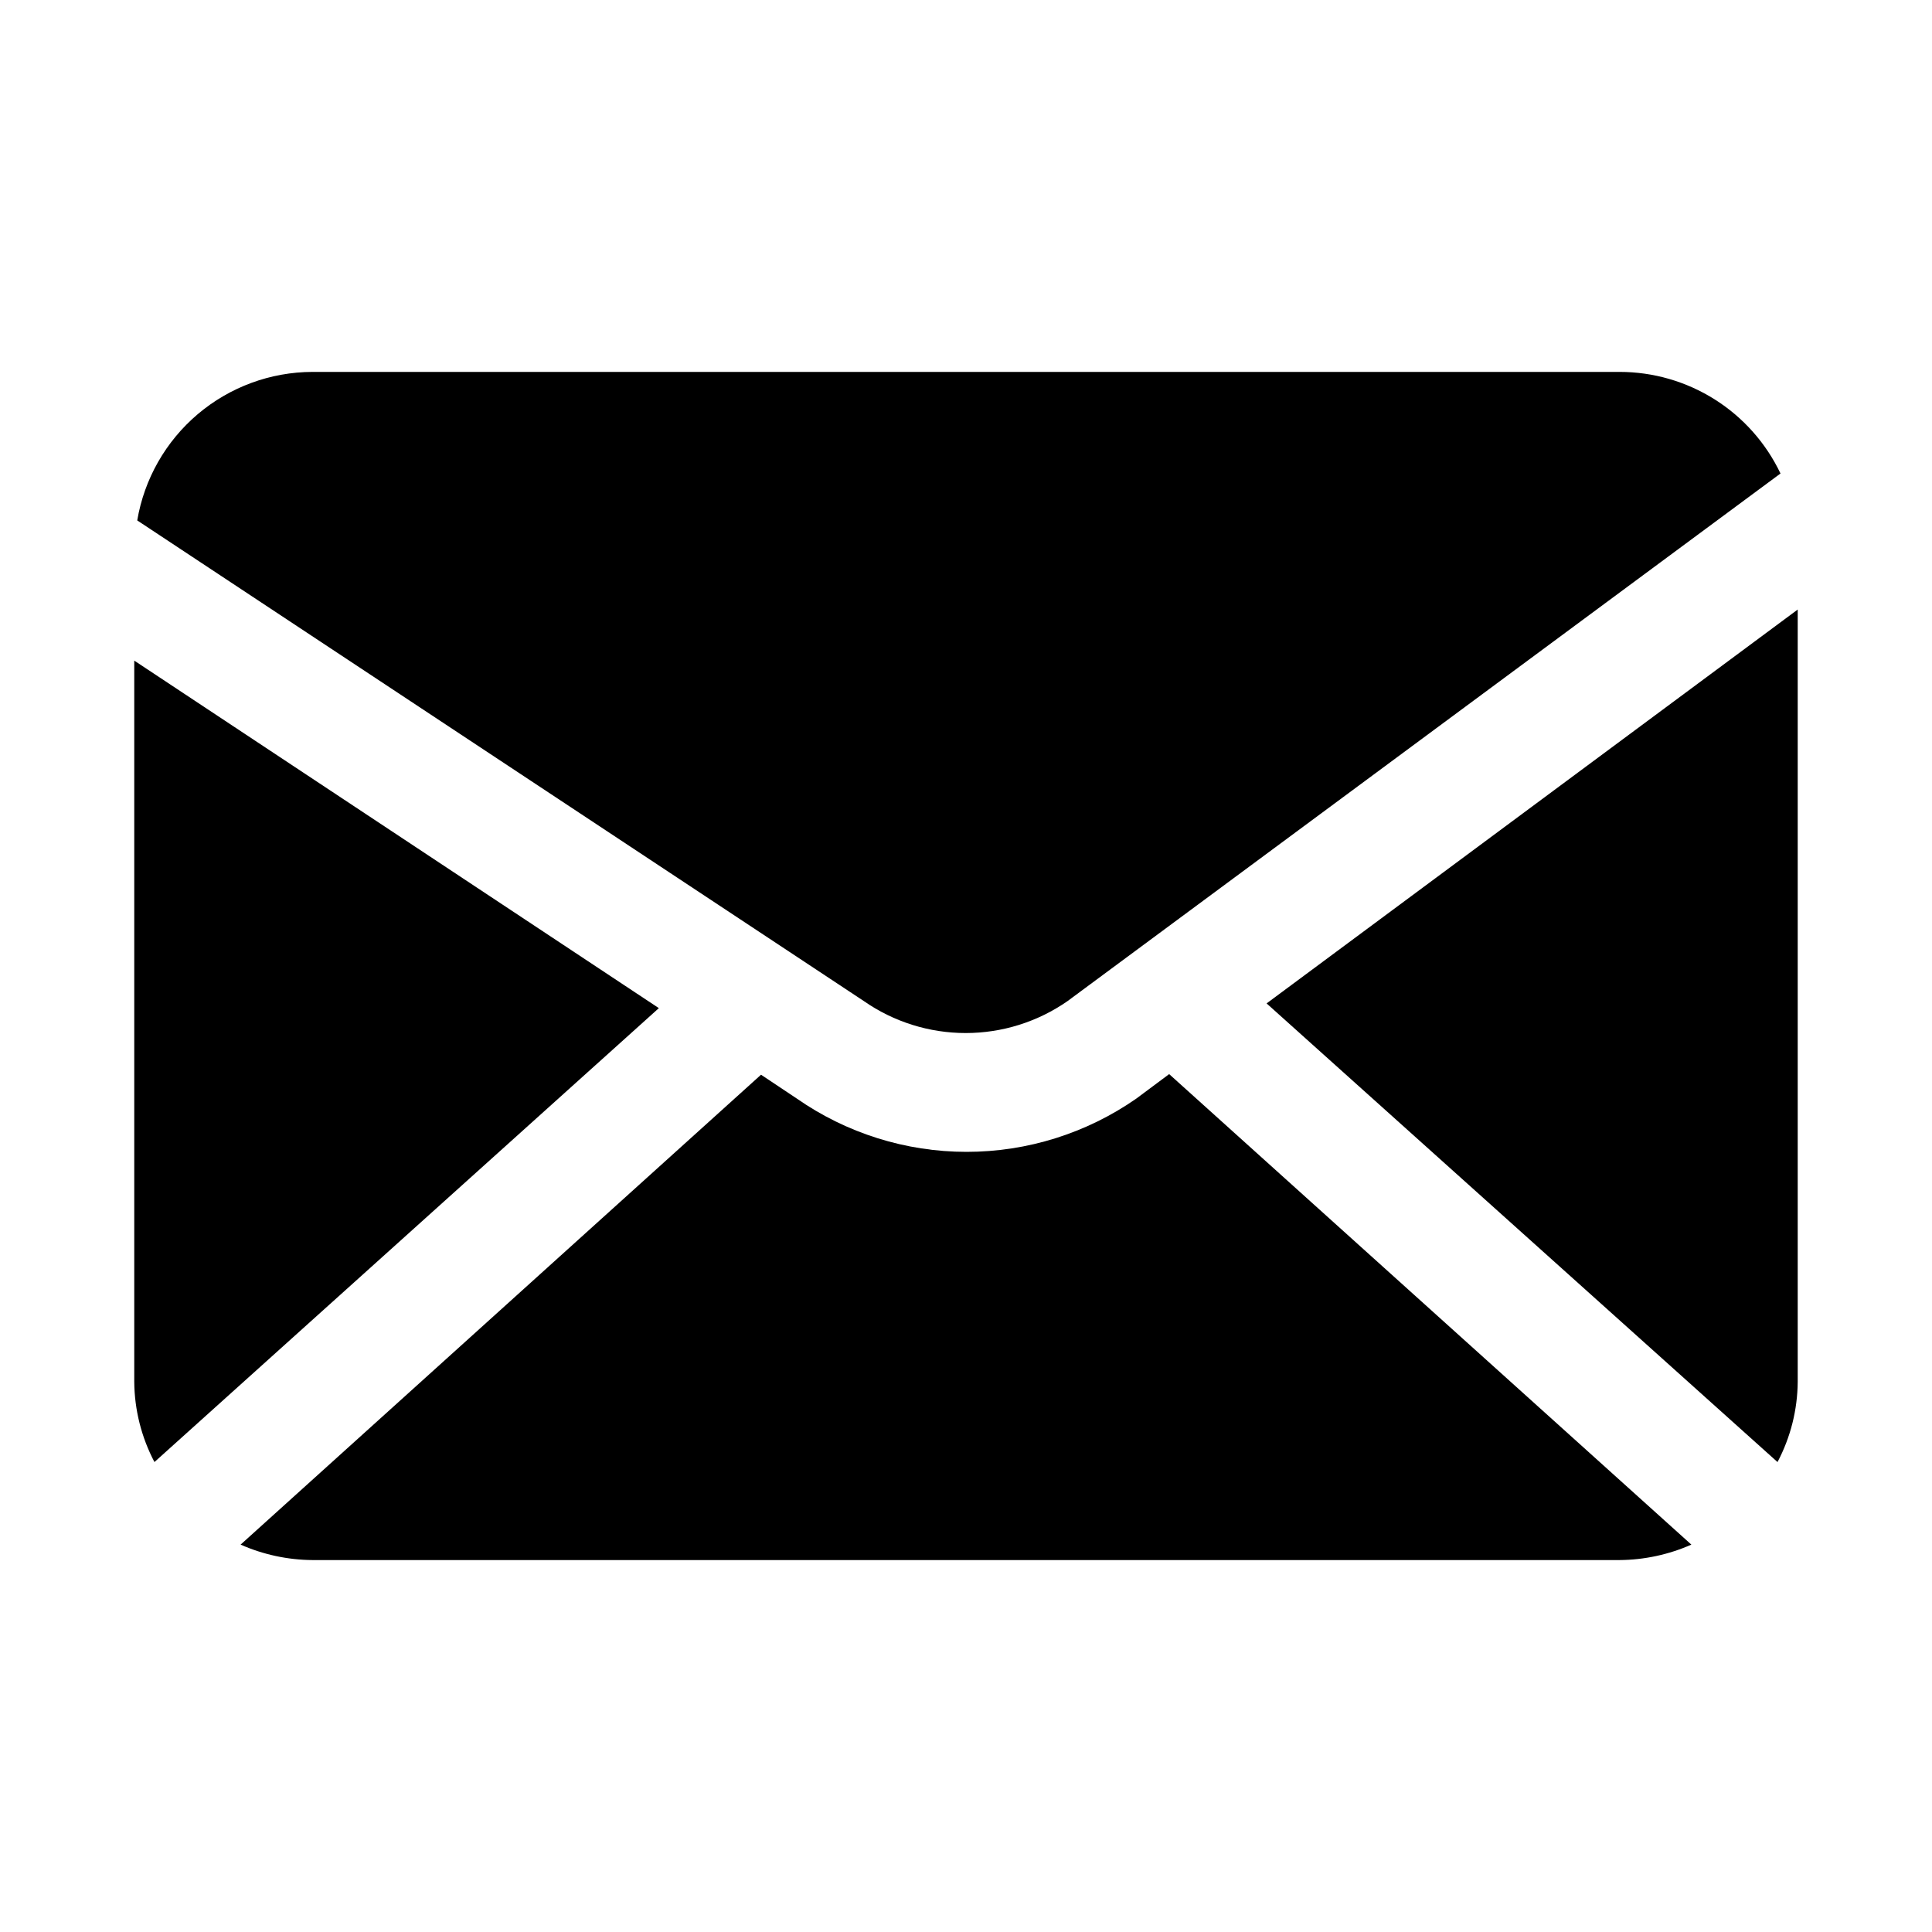
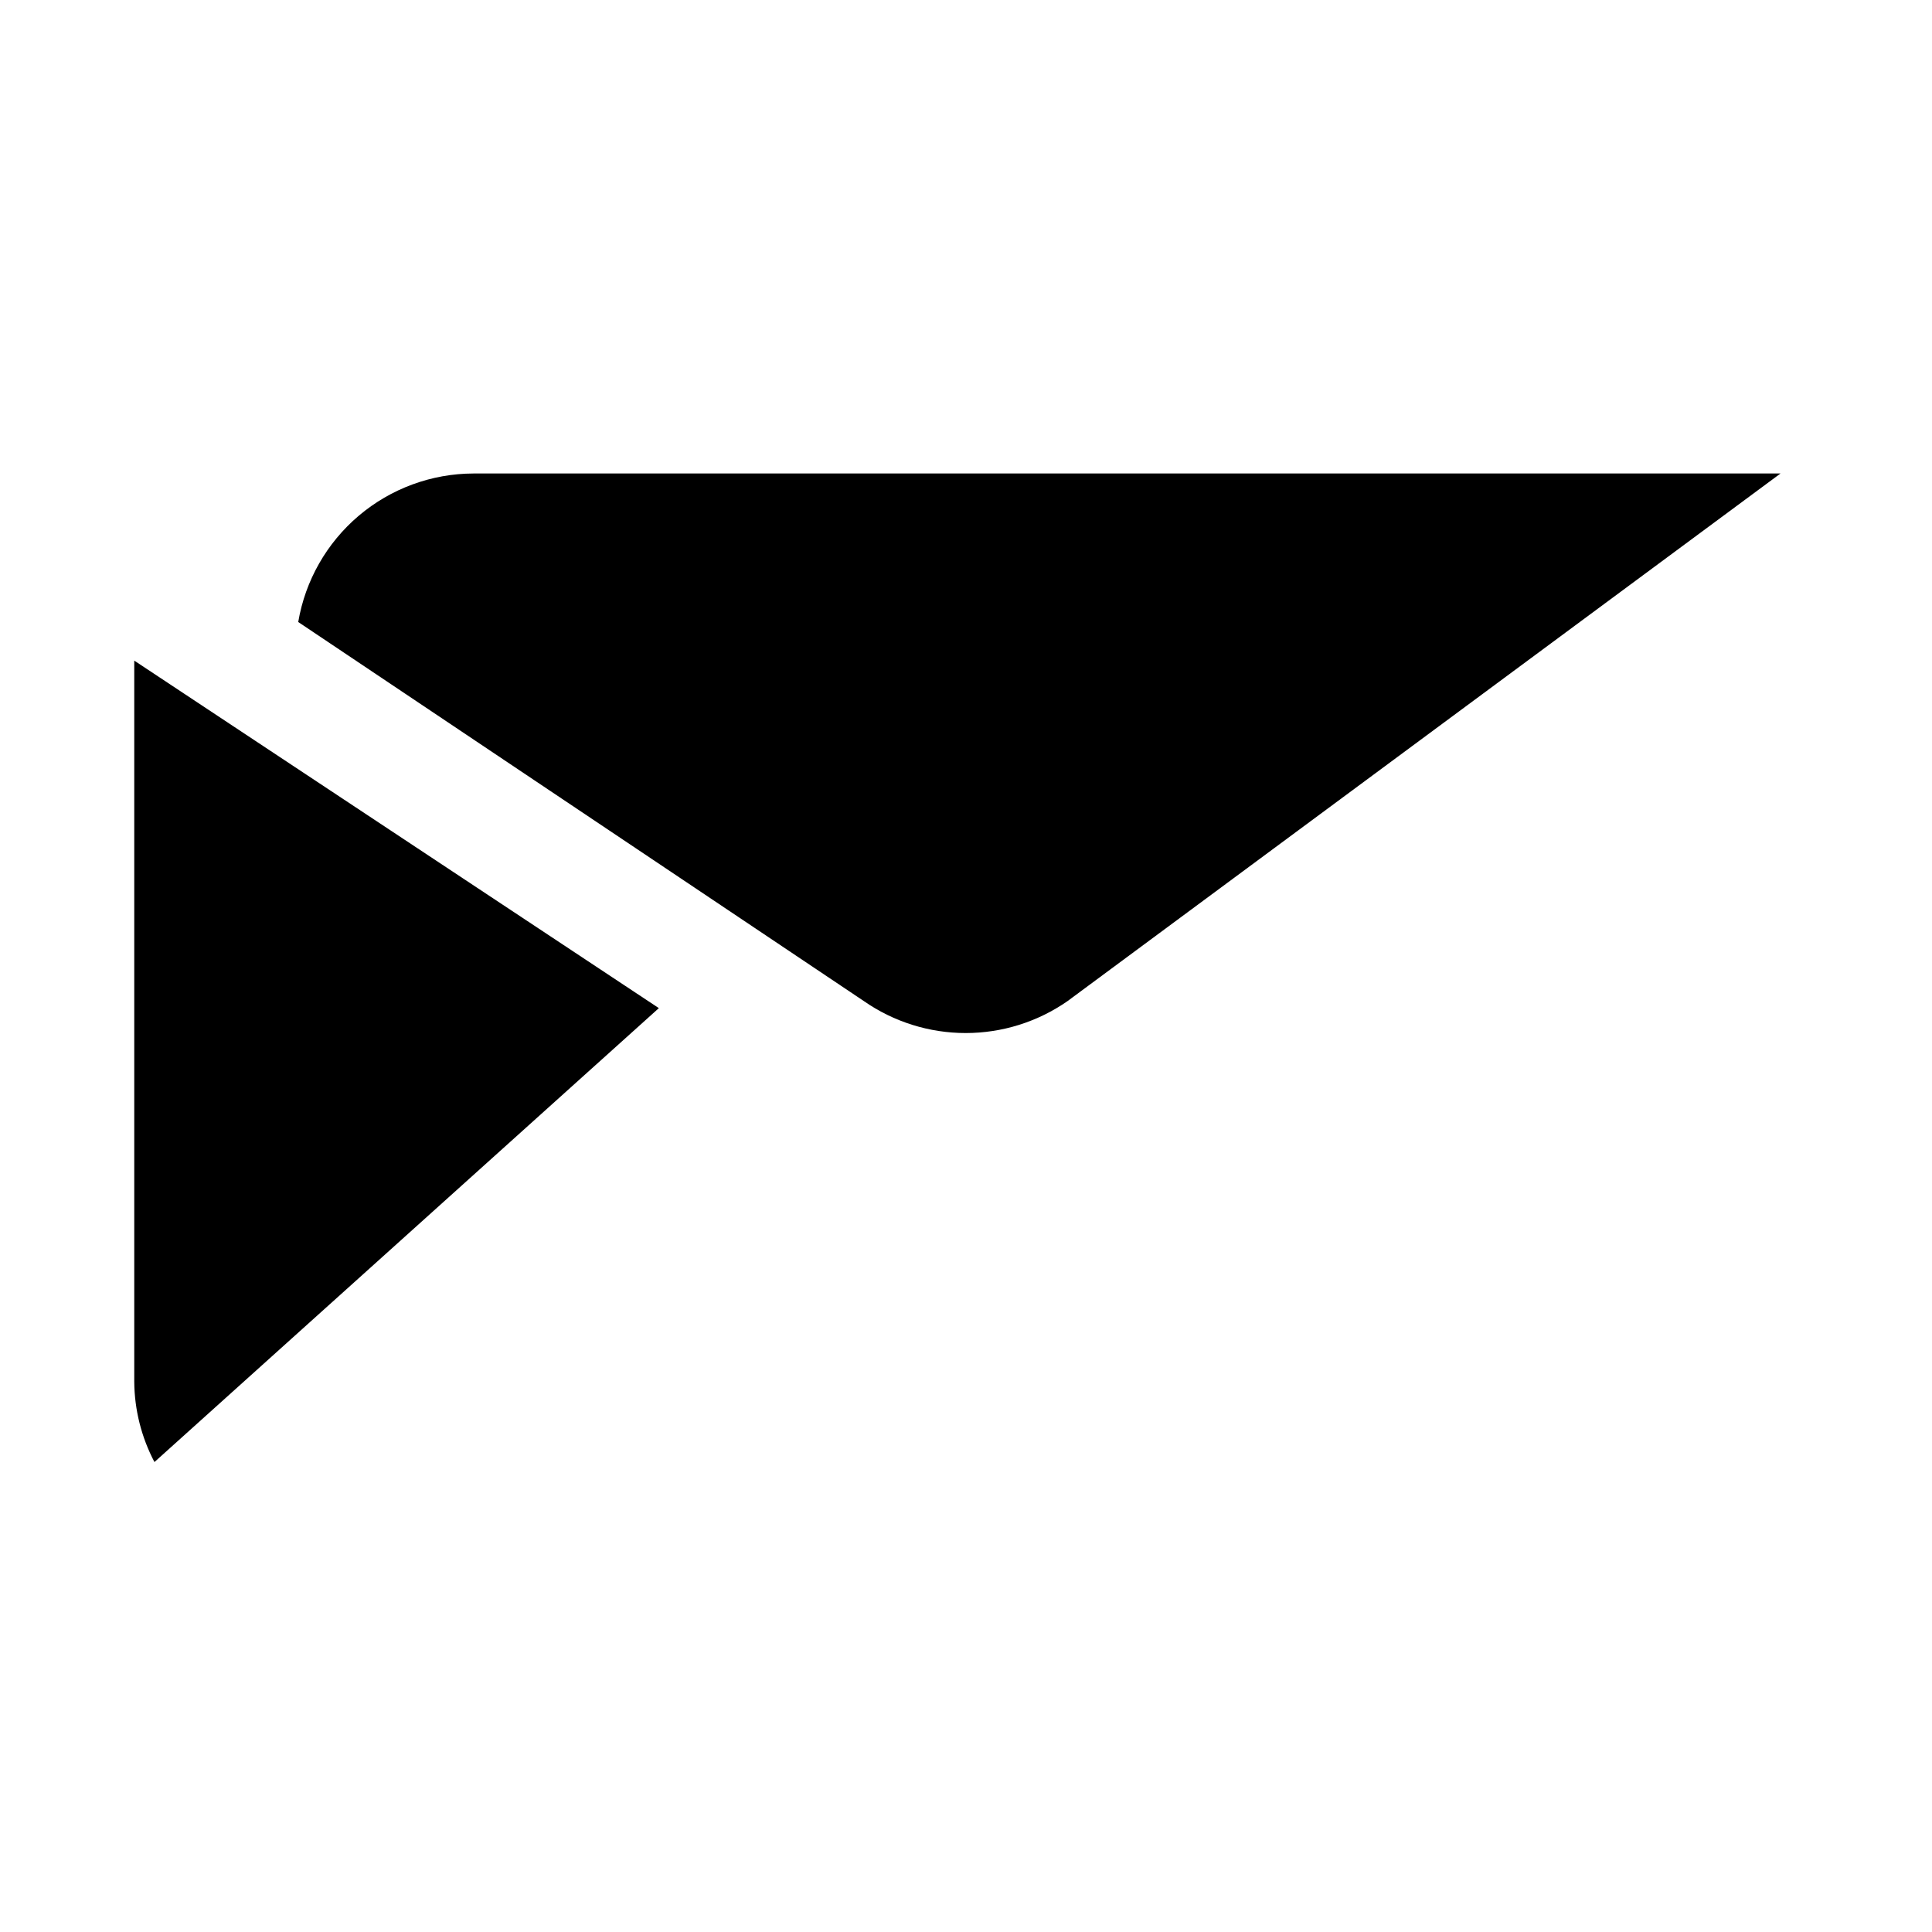
<svg xmlns="http://www.w3.org/2000/svg" fill="#000000" width="800px" height="800px" version="1.1" viewBox="144 144 512 512">
  <g>
-     <path d="m453.84 428.65-8.66 6.453v0.004c-13.207 9.211-28.926 14.148-45.027 14.148-16.105 0-31.82-4.938-45.027-14.148l-9.445-6.297-137.92 124.53c6 2.652 12.484 4.047 19.047 4.094h346.37c6.562-0.047 13.047-1.441 19.051-4.094z" />
-     <path d="m615.06 531.46c3.461-6.555 5.297-13.844 5.352-21.254v-204.67l-140.75 104.38z" />
-     <path d="m372.92 409.29c7.922 5.519 17.348 8.477 27 8.477 9.656 0 19.082-2.957 27.004-8.477l188.93-139.81h-0.004c-3.836-8.062-9.883-14.871-17.438-19.637-7.551-4.762-16.297-7.289-25.227-7.285h-346.37c-11.137 0.031-21.91 3.996-30.41 11.199-8.496 7.203-14.176 17.176-16.035 28.16z" />
+     <path d="m372.92 409.29c7.922 5.519 17.348 8.477 27 8.477 9.656 0 19.082-2.957 27.004-8.477l188.93-139.81h-0.004h-346.37c-11.137 0.031-21.91 3.996-30.41 11.199-8.496 7.203-14.176 17.176-16.035 28.16z" />
    <path d="m179.58 319.07v191.13c0.059 7.41 1.895 14.699 5.352 21.254l133.67-120.29z" />
  </g>
</svg>